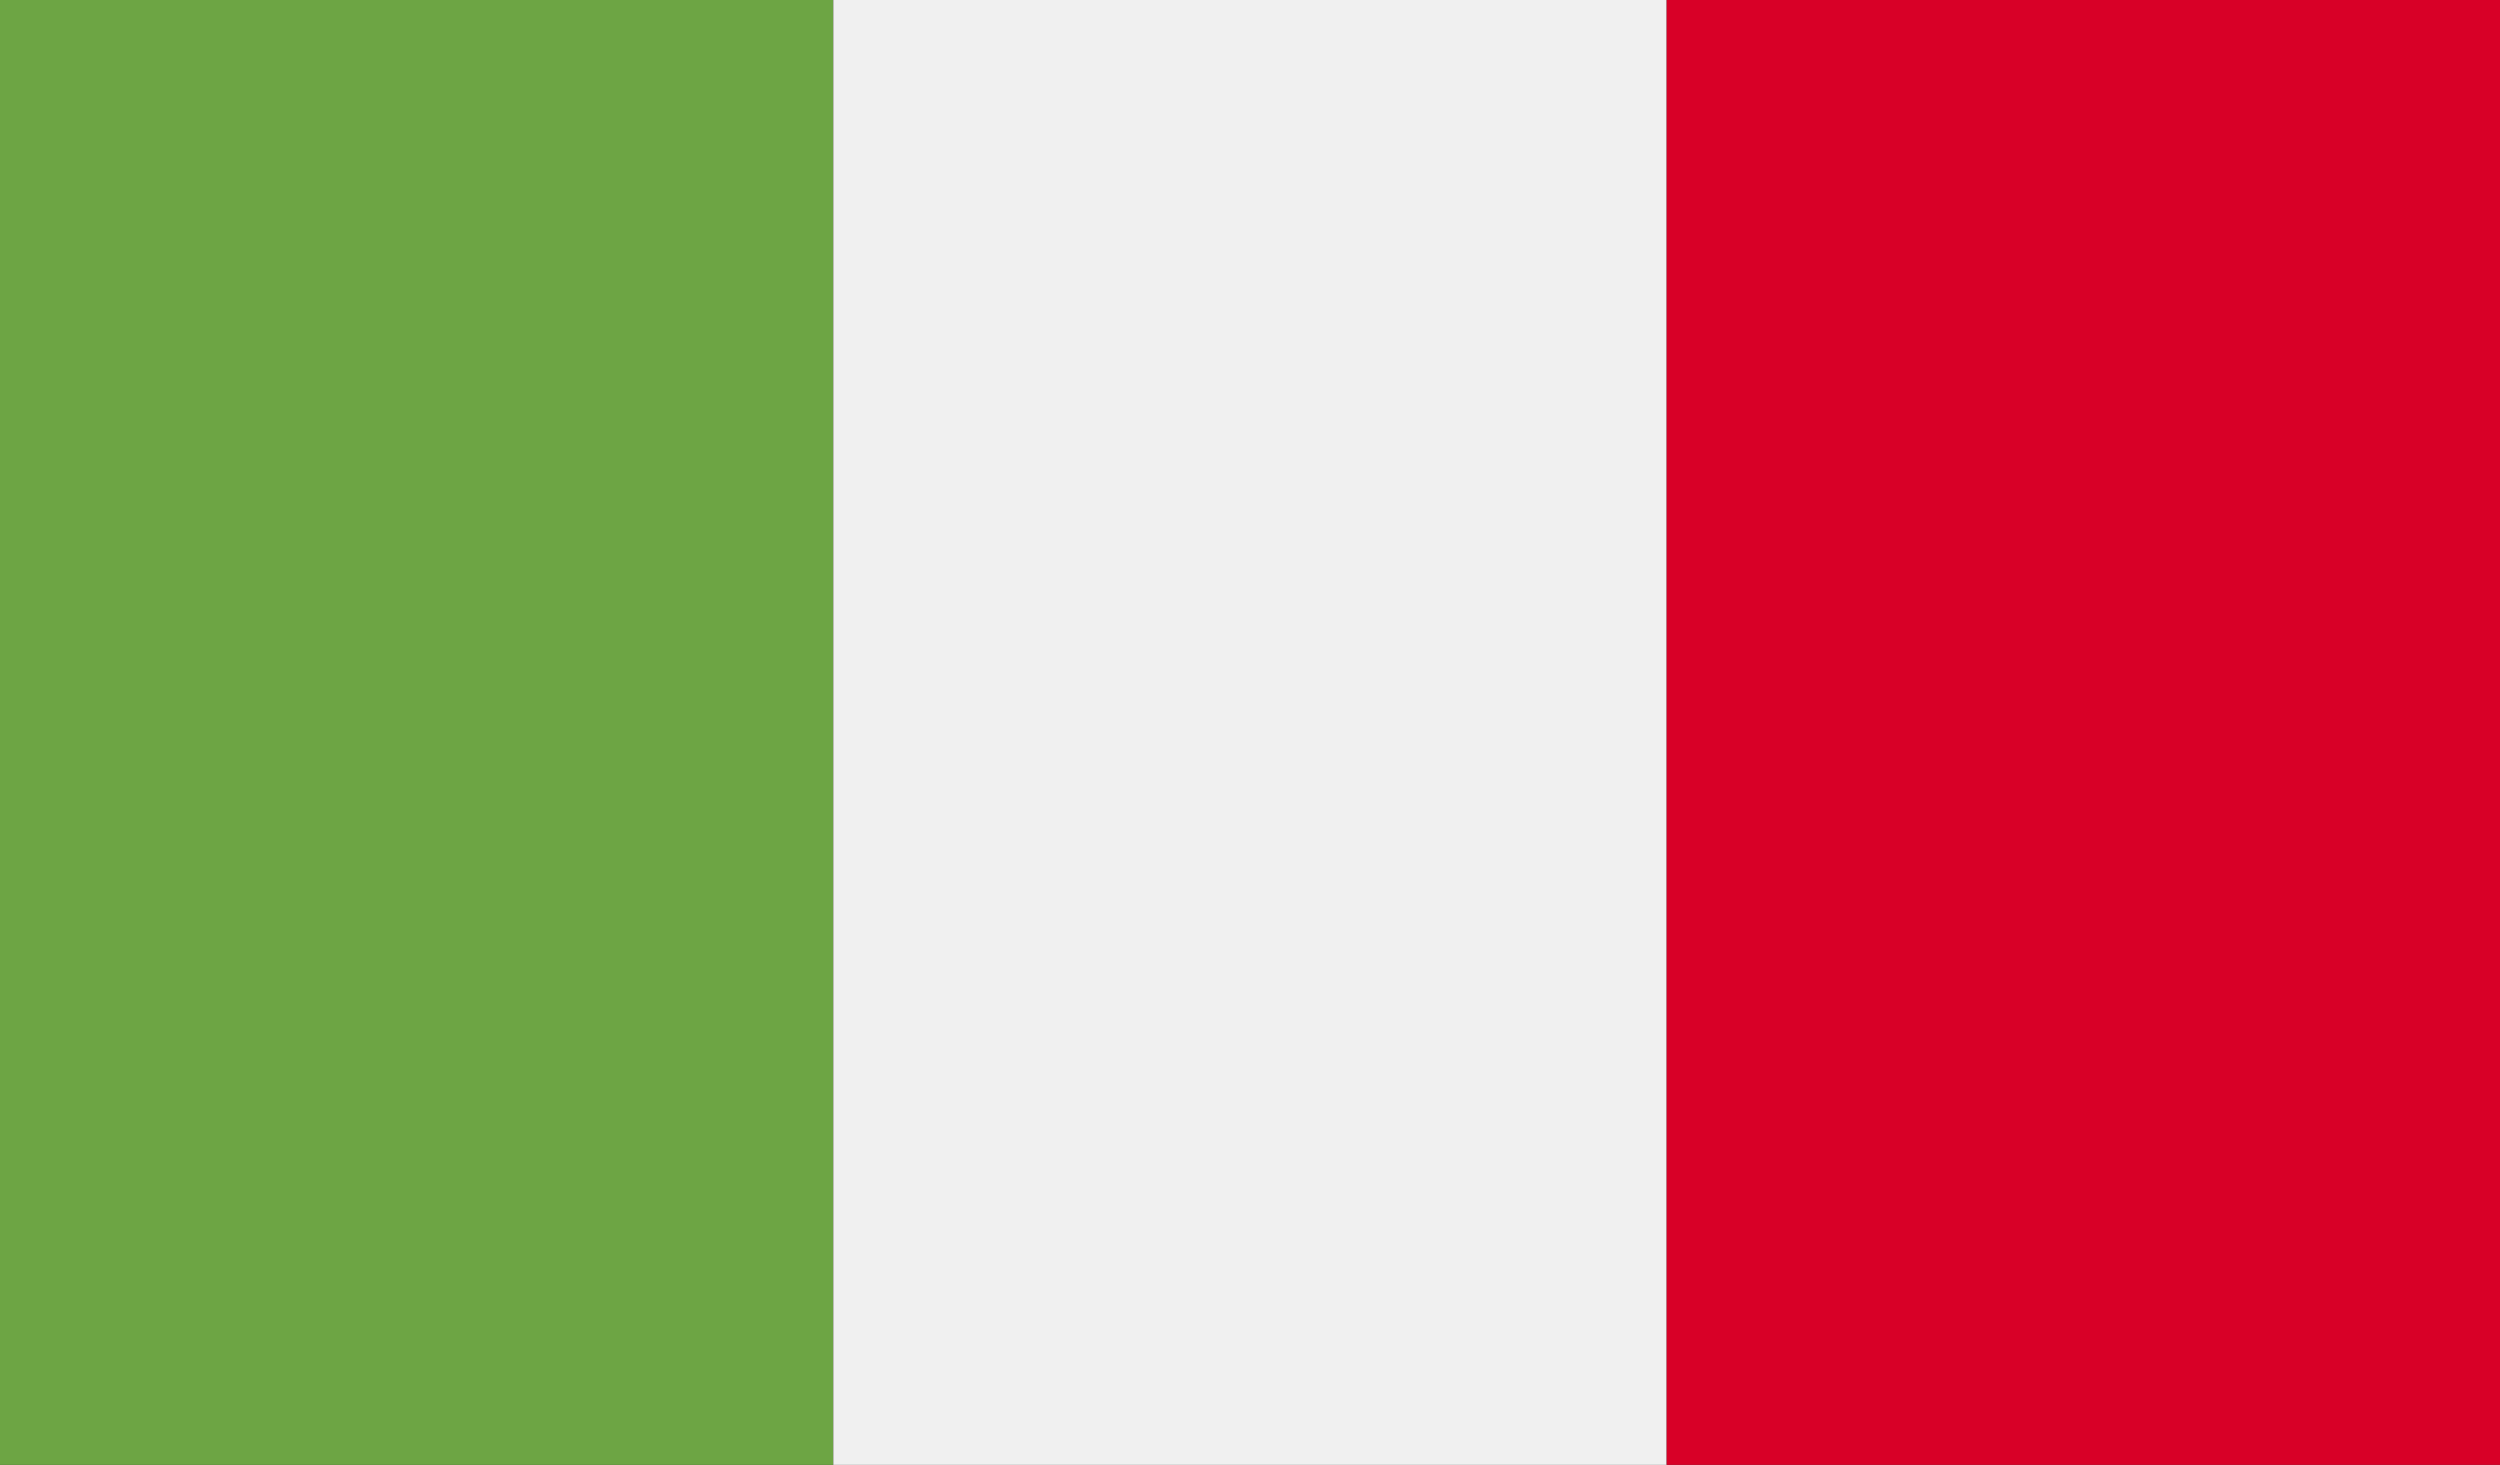
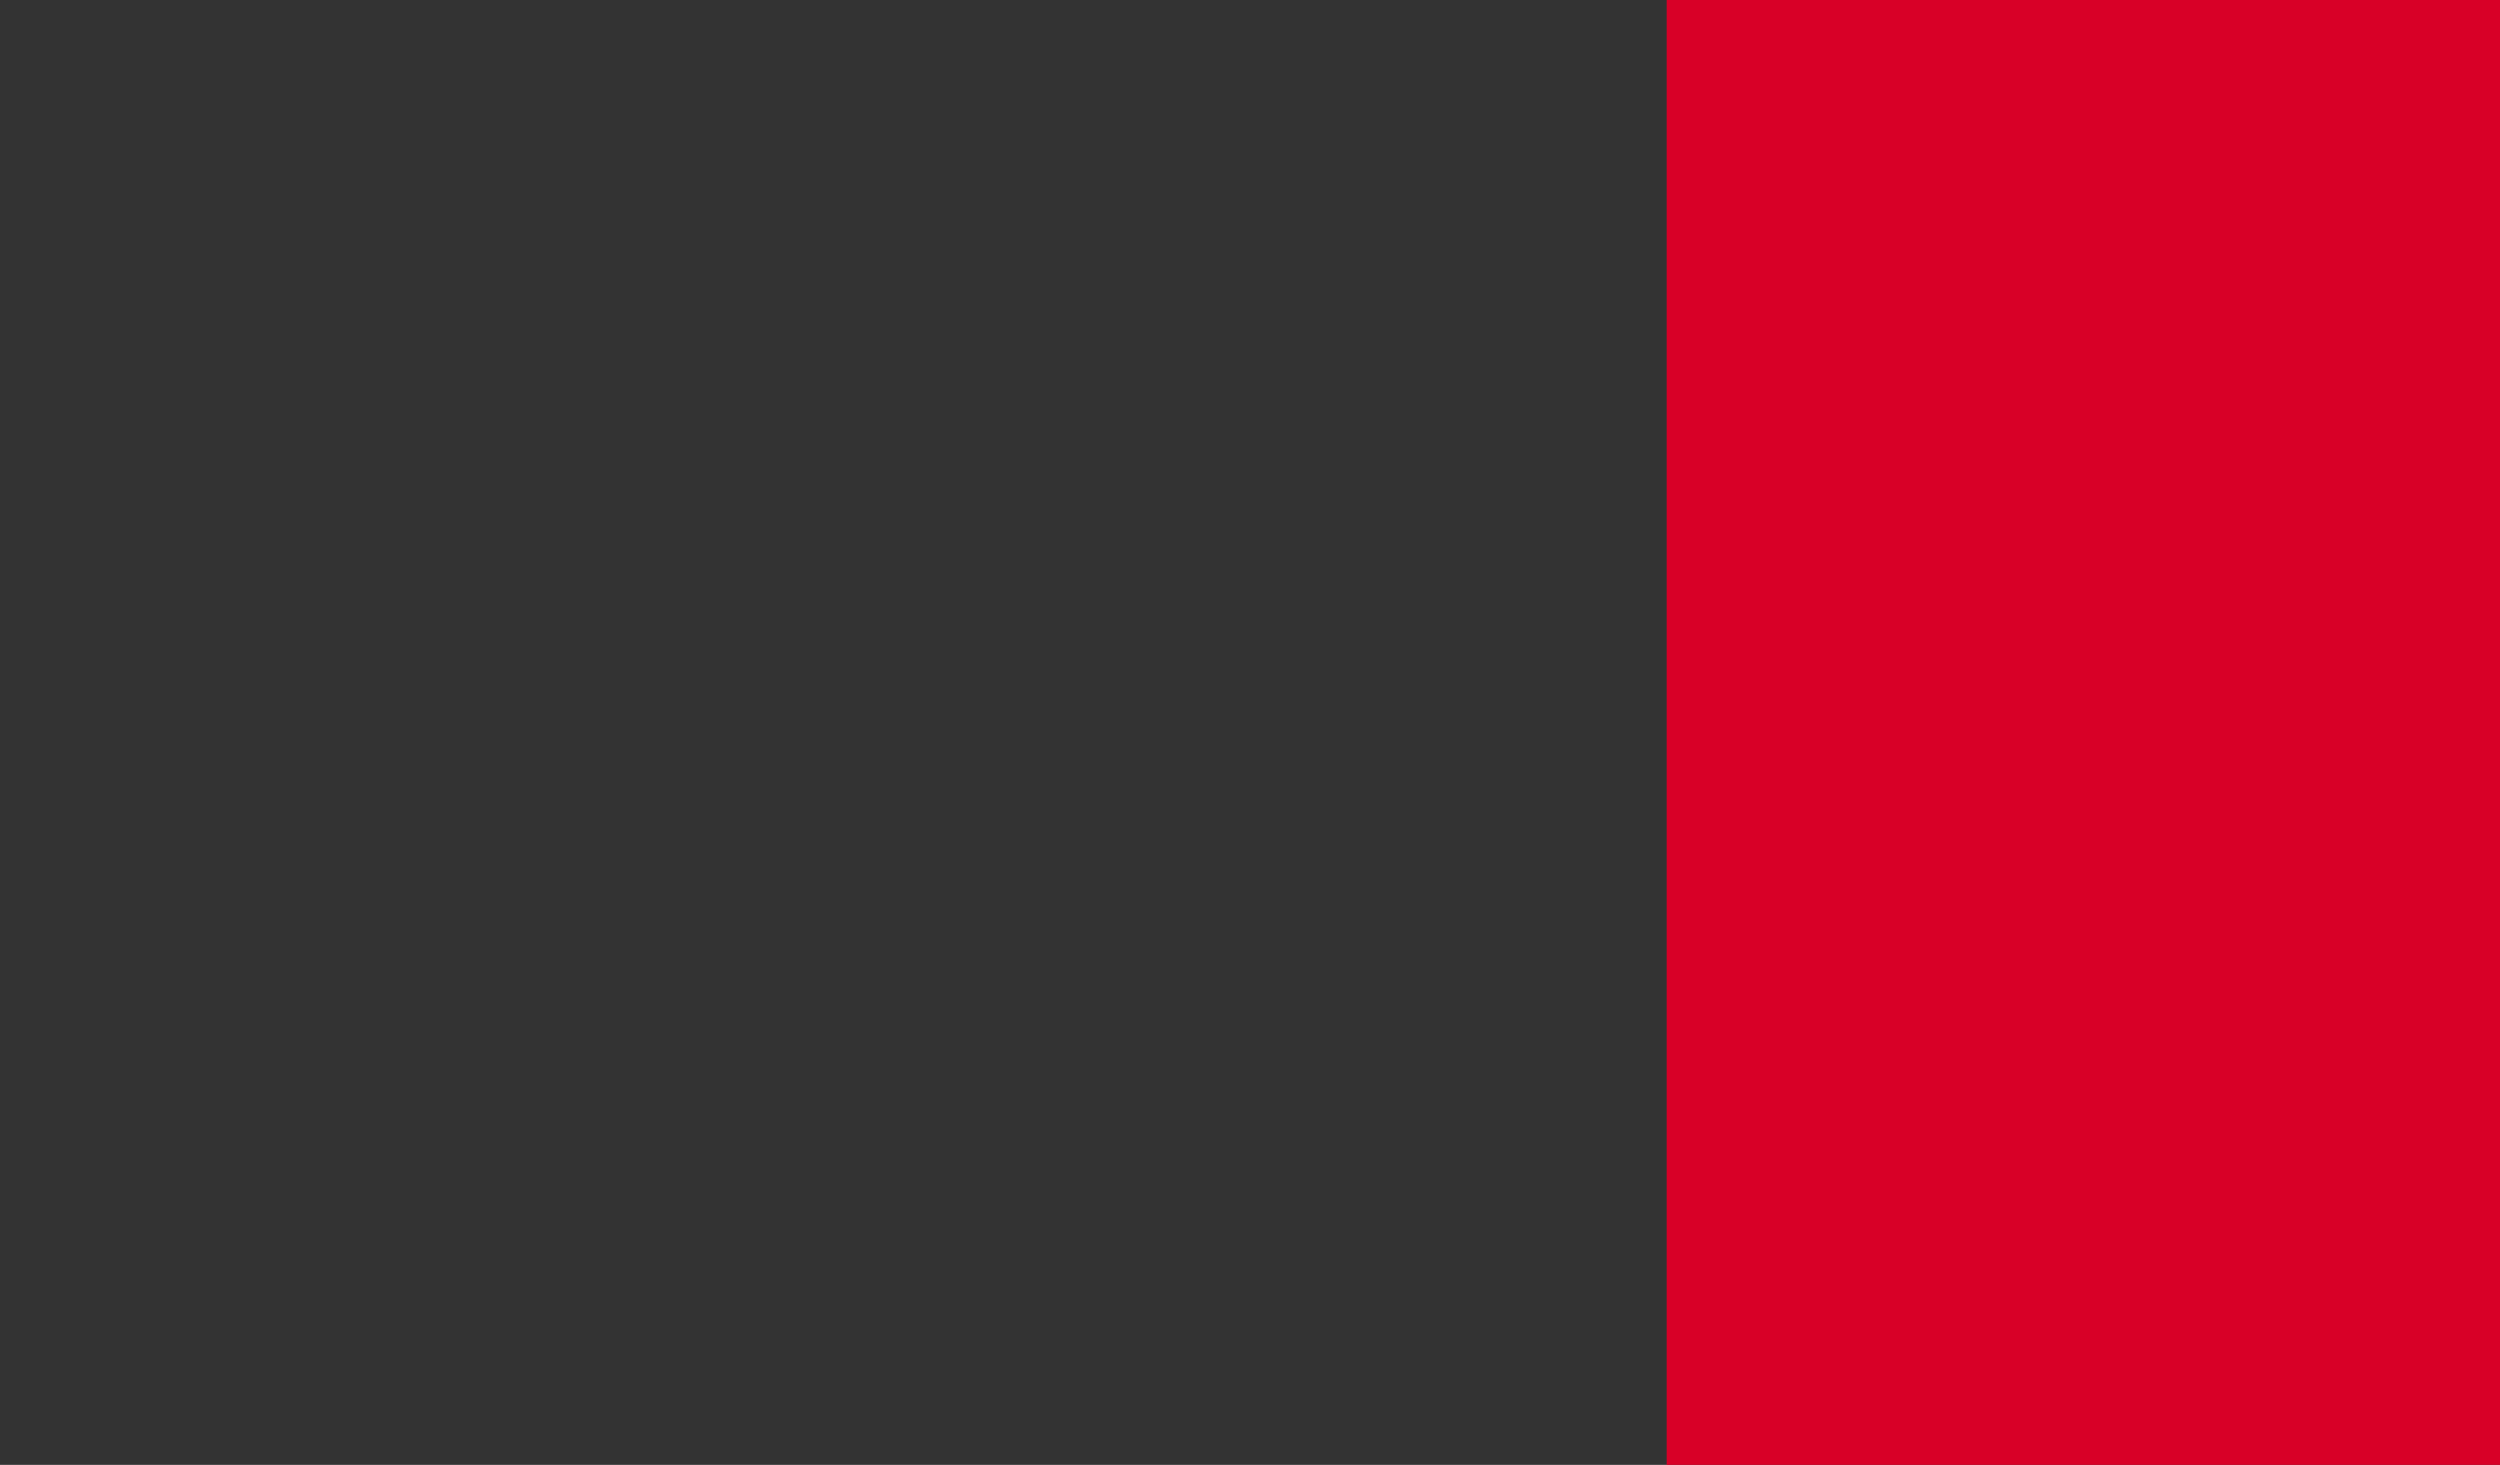
<svg xmlns="http://www.w3.org/2000/svg" viewBox="0 0 64 37.5">
  <rect x="0" y="0" width="64" height="37.5" fill="#333333" stroke="none" />
  <title>it</title>
-   <rect width="21.333" height="37.5" fill="#6da544" />
-   <rect x="21.333" width="21.333" height="37.5" fill="#f0f0f0" />
  <rect x="42.667" width="21.333" height="37.5" fill="#d80027" />
</svg>